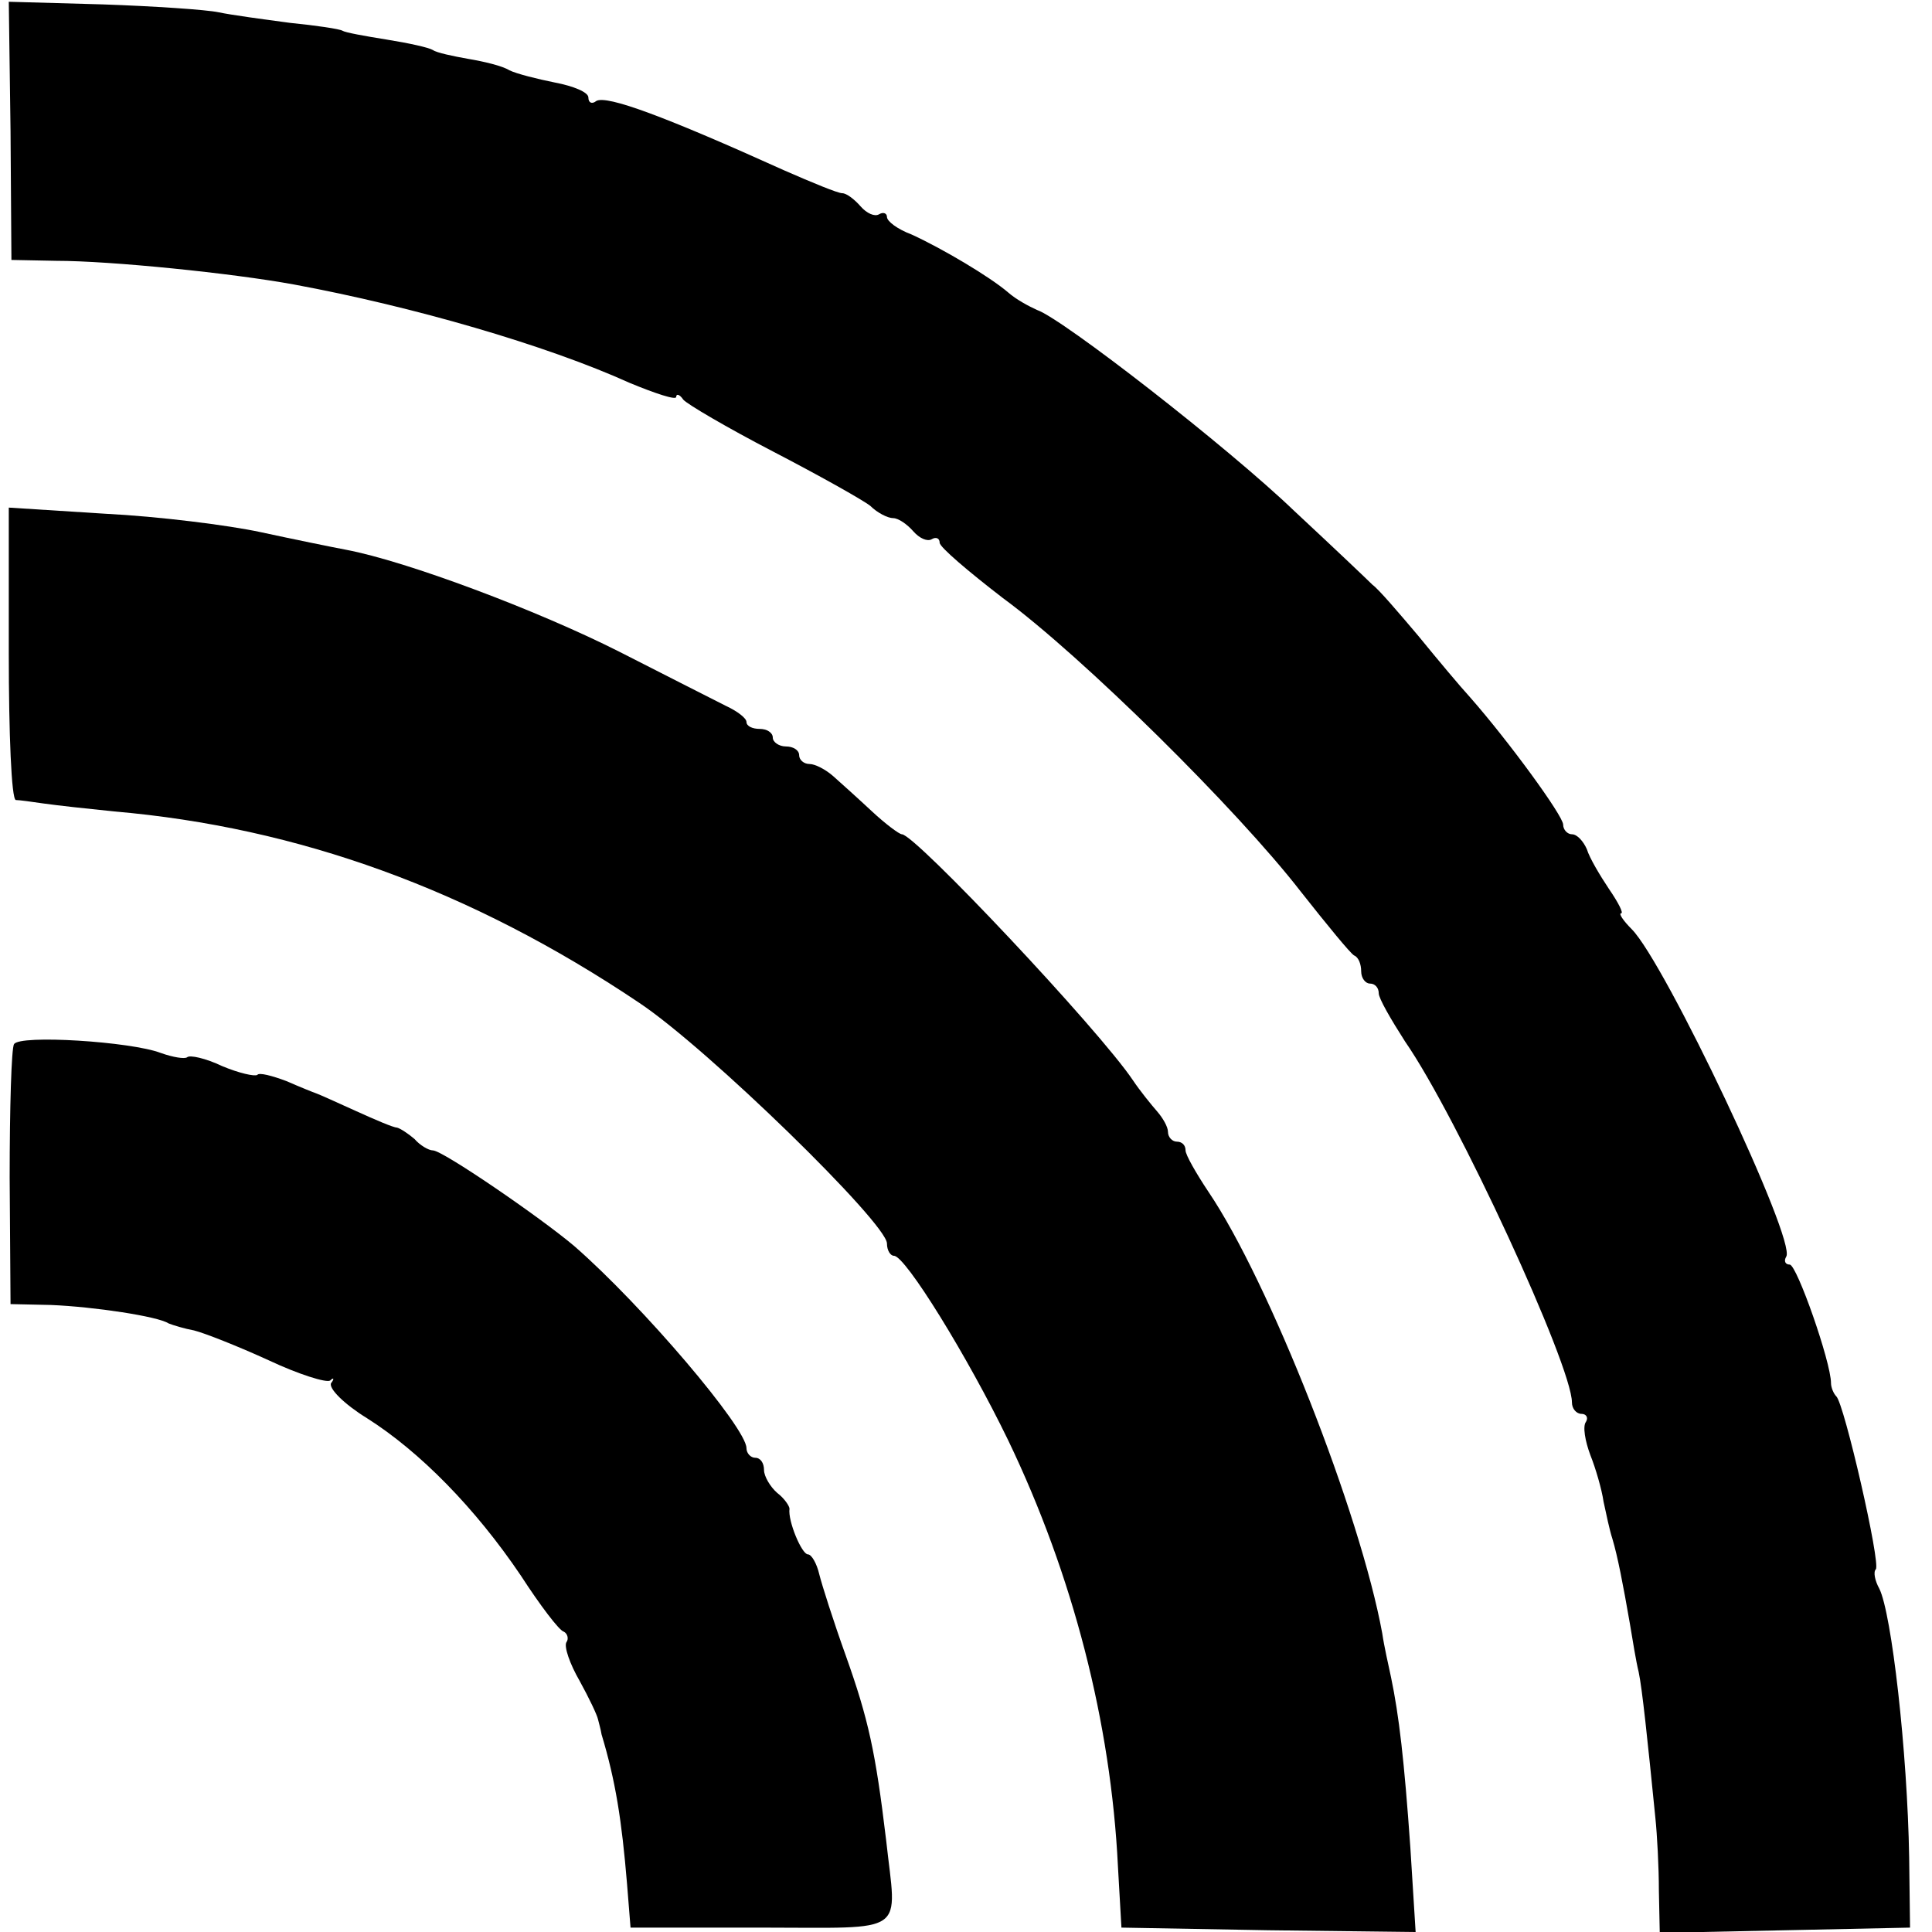
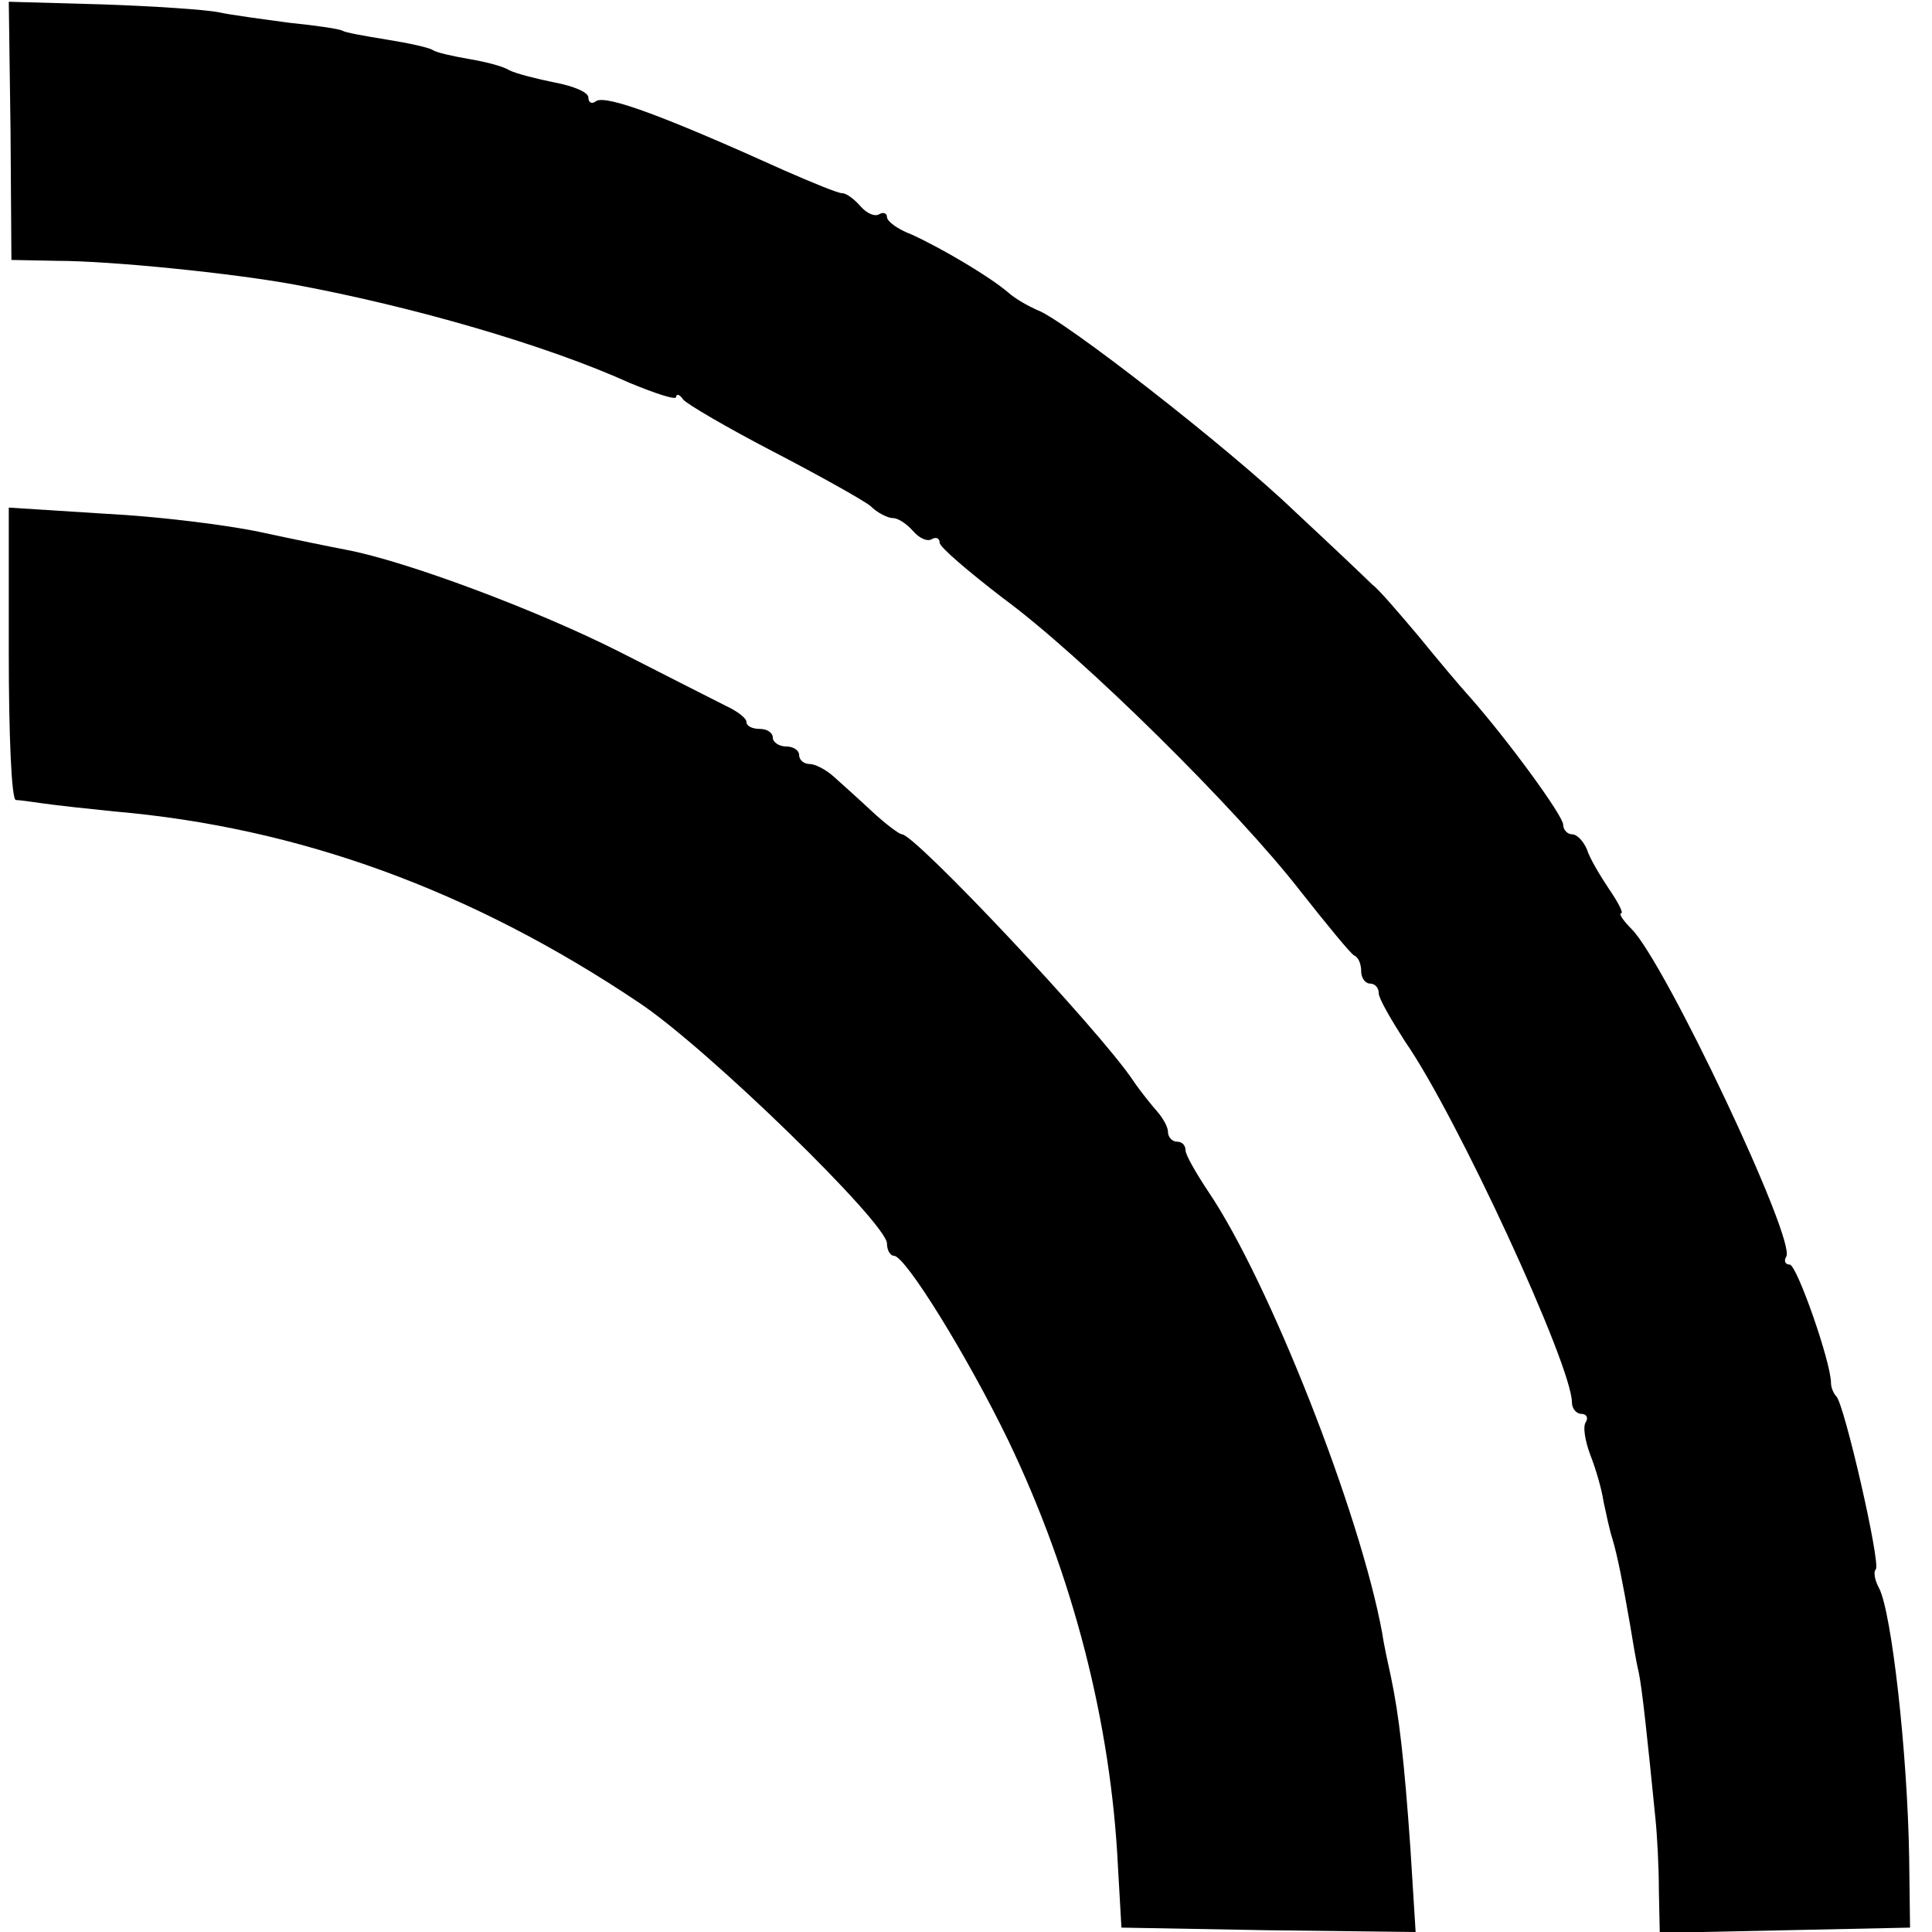
<svg xmlns="http://www.w3.org/2000/svg" version="1.0" width="220pt" height="220pt" viewBox="0 0 220 220" preserveAspectRatio="xMidYMid meet">
  <g transform="translate(0,220) scale(0.1,-0.1)" fill="#000000" stroke="none">
    <path d="M12 2051 l1 -147 51 -1 c62 0 200 -14 271 -27 135 -25 287 -69 382 -112 29 -12 53 -20 53 -16 0 4 4 3 8 -3 4 -5 50 -32 102 -59 52 -27 102 -55 111 -62 8 -8 20 -14 26 -14 6 0 16 -7 23 -15 7 -8 16 -12 21 -9 5 3 9 1 9 -4 0 -5 33 -33 72 -63 90 -66 267 -241 339 -334 30 -38 57 -71 61 -73 5 -2 8 -10 8 -18 0 -8 5 -14 10 -14 6 0 10 -5 10 -11 0 -6 14 -30 30 -55 59 -85 190 -369 190 -411 0 -7 5 -13 11 -13 5 0 8 -4 5 -9 -4 -5 -1 -22 5 -38 6 -15 13 -39 15 -53 3 -14 7 -33 10 -42 6 -20 12 -51 20 -97 3 -18 7 -43 10 -55 4 -19 10 -76 19 -166 2 -19 4 -56 4 -83 l1 -48 143 3 142 3 -1 80 c-2 121 -20 278 -34 306 -5 9 -7 19 -4 22 6 6 -36 189 -45 197 -3 3 -6 10 -6 15 0 24 -39 135 -47 135 -5 0 -7 4 -4 9 12 18 -138 335 -176 373 -10 10 -15 18 -12 18 3 0 -3 12 -14 28 -10 15 -22 35 -25 45 -4 9 -11 17 -17 17 -5 0 -10 5 -10 11 0 10 -62 95 -106 145 -11 12 -37 43 -59 70 -22 26 -45 53 -52 58 -6 6 -46 44 -89 84 -76 73 -264 219 -293 229 -9 4 -24 12 -33 20 -21 18 -75 50 -110 66 -16 6 -28 15 -28 20 0 4 -4 6 -9 3 -5 -3 -14 1 -21 9 -7 8 -16 15 -21 15 -5 0 -34 12 -66 26 -135 61 -202 86 -214 79 -5 -4 -9 -2 -9 4 0 6 -17 13 -38 17 -20 4 -44 10 -52 14 -8 5 -29 10 -47 13 -17 3 -36 7 -40 10 -5 3 -28 8 -53 12 -25 4 -47 8 -50 10 -3 2 -30 6 -60 9 -30 4 -67 9 -81 12 -14 3 -74 7 -132 9 l-107 3 2 -147z" />
    <path d="M10 1456 c0 -91 3 -166 8 -167 4 0 18 -2 32 -4 14 -2 50 -6 80 -9 209 -18 406 -89 598 -218 78 -52 282 -251 282 -274 0 -8 4 -14 8 -14 13 0 84 -115 130 -210 74 -154 117 -322 125 -485 l4 -70 167 -3 168 -2 -6 96 c-7 100 -13 151 -22 194 -3 14 -8 36 -10 50 -25 137 -129 401 -198 503 -14 21 -26 42 -26 47 0 6 -4 10 -10 10 -5 0 -10 5 -10 11 0 6 -6 16 -12 23 -7 8 -20 24 -28 36 -39 58 -248 280 -263 280 -3 0 -19 12 -34 26 -15 14 -35 32 -44 40 -9 8 -21 14 -27 14 -7 0 -12 5 -12 10 0 6 -7 10 -15 10 -8 0 -15 5 -15 10 0 6 -7 10 -15 10 -8 0 -15 3 -15 8 0 4 -10 12 -23 18 -12 6 -67 34 -122 62 -93 47 -242 103 -311 116 -16 3 -60 12 -97 20 -37 8 -117 18 -177 21 l-110 7 0 -166z" />
-     <path d="M16 1011 c-3 -4 -5 -73 -5 -152 l1 -144 46 -1 c49 -2 122 -13 134 -21 5 -2 18 -6 29 -8 12 -3 50 -18 85 -34 34 -16 66 -26 70 -23 4 4 5 2 1 -3 -3 -6 15 -24 41 -40 60 -38 123 -102 175 -179 22 -34 44 -63 49 -64 4 -2 6 -8 3 -12 -3 -5 4 -25 15 -44 11 -20 20 -39 21 -44 1 -4 3 -11 4 -17 16 -53 23 -98 29 -170 l4 -50 148 0 c170 0 155 -10 143 100 -12 100 -20 137 -46 210 -14 39 -27 80 -30 92 -3 13 -9 23 -13 23 -7 0 -23 38 -21 52 0 3 -6 12 -14 18 -8 7 -15 19 -15 26 0 8 -4 14 -10 14 -5 0 -10 5 -10 11 0 23 -118 162 -196 230 -39 33 -150 109 -161 109 -5 0 -15 6 -21 13 -7 6 -16 12 -20 13 -4 0 -25 9 -47 19 -22 10 -42 19 -45 20 -3 1 -18 7 -34 14 -16 6 -31 10 -33 7 -3 -2 -21 2 -40 10 -19 9 -37 13 -40 10 -3 -2 -16 0 -30 5 -34 13 -161 21 -167 10z" />
  </g>
</svg>